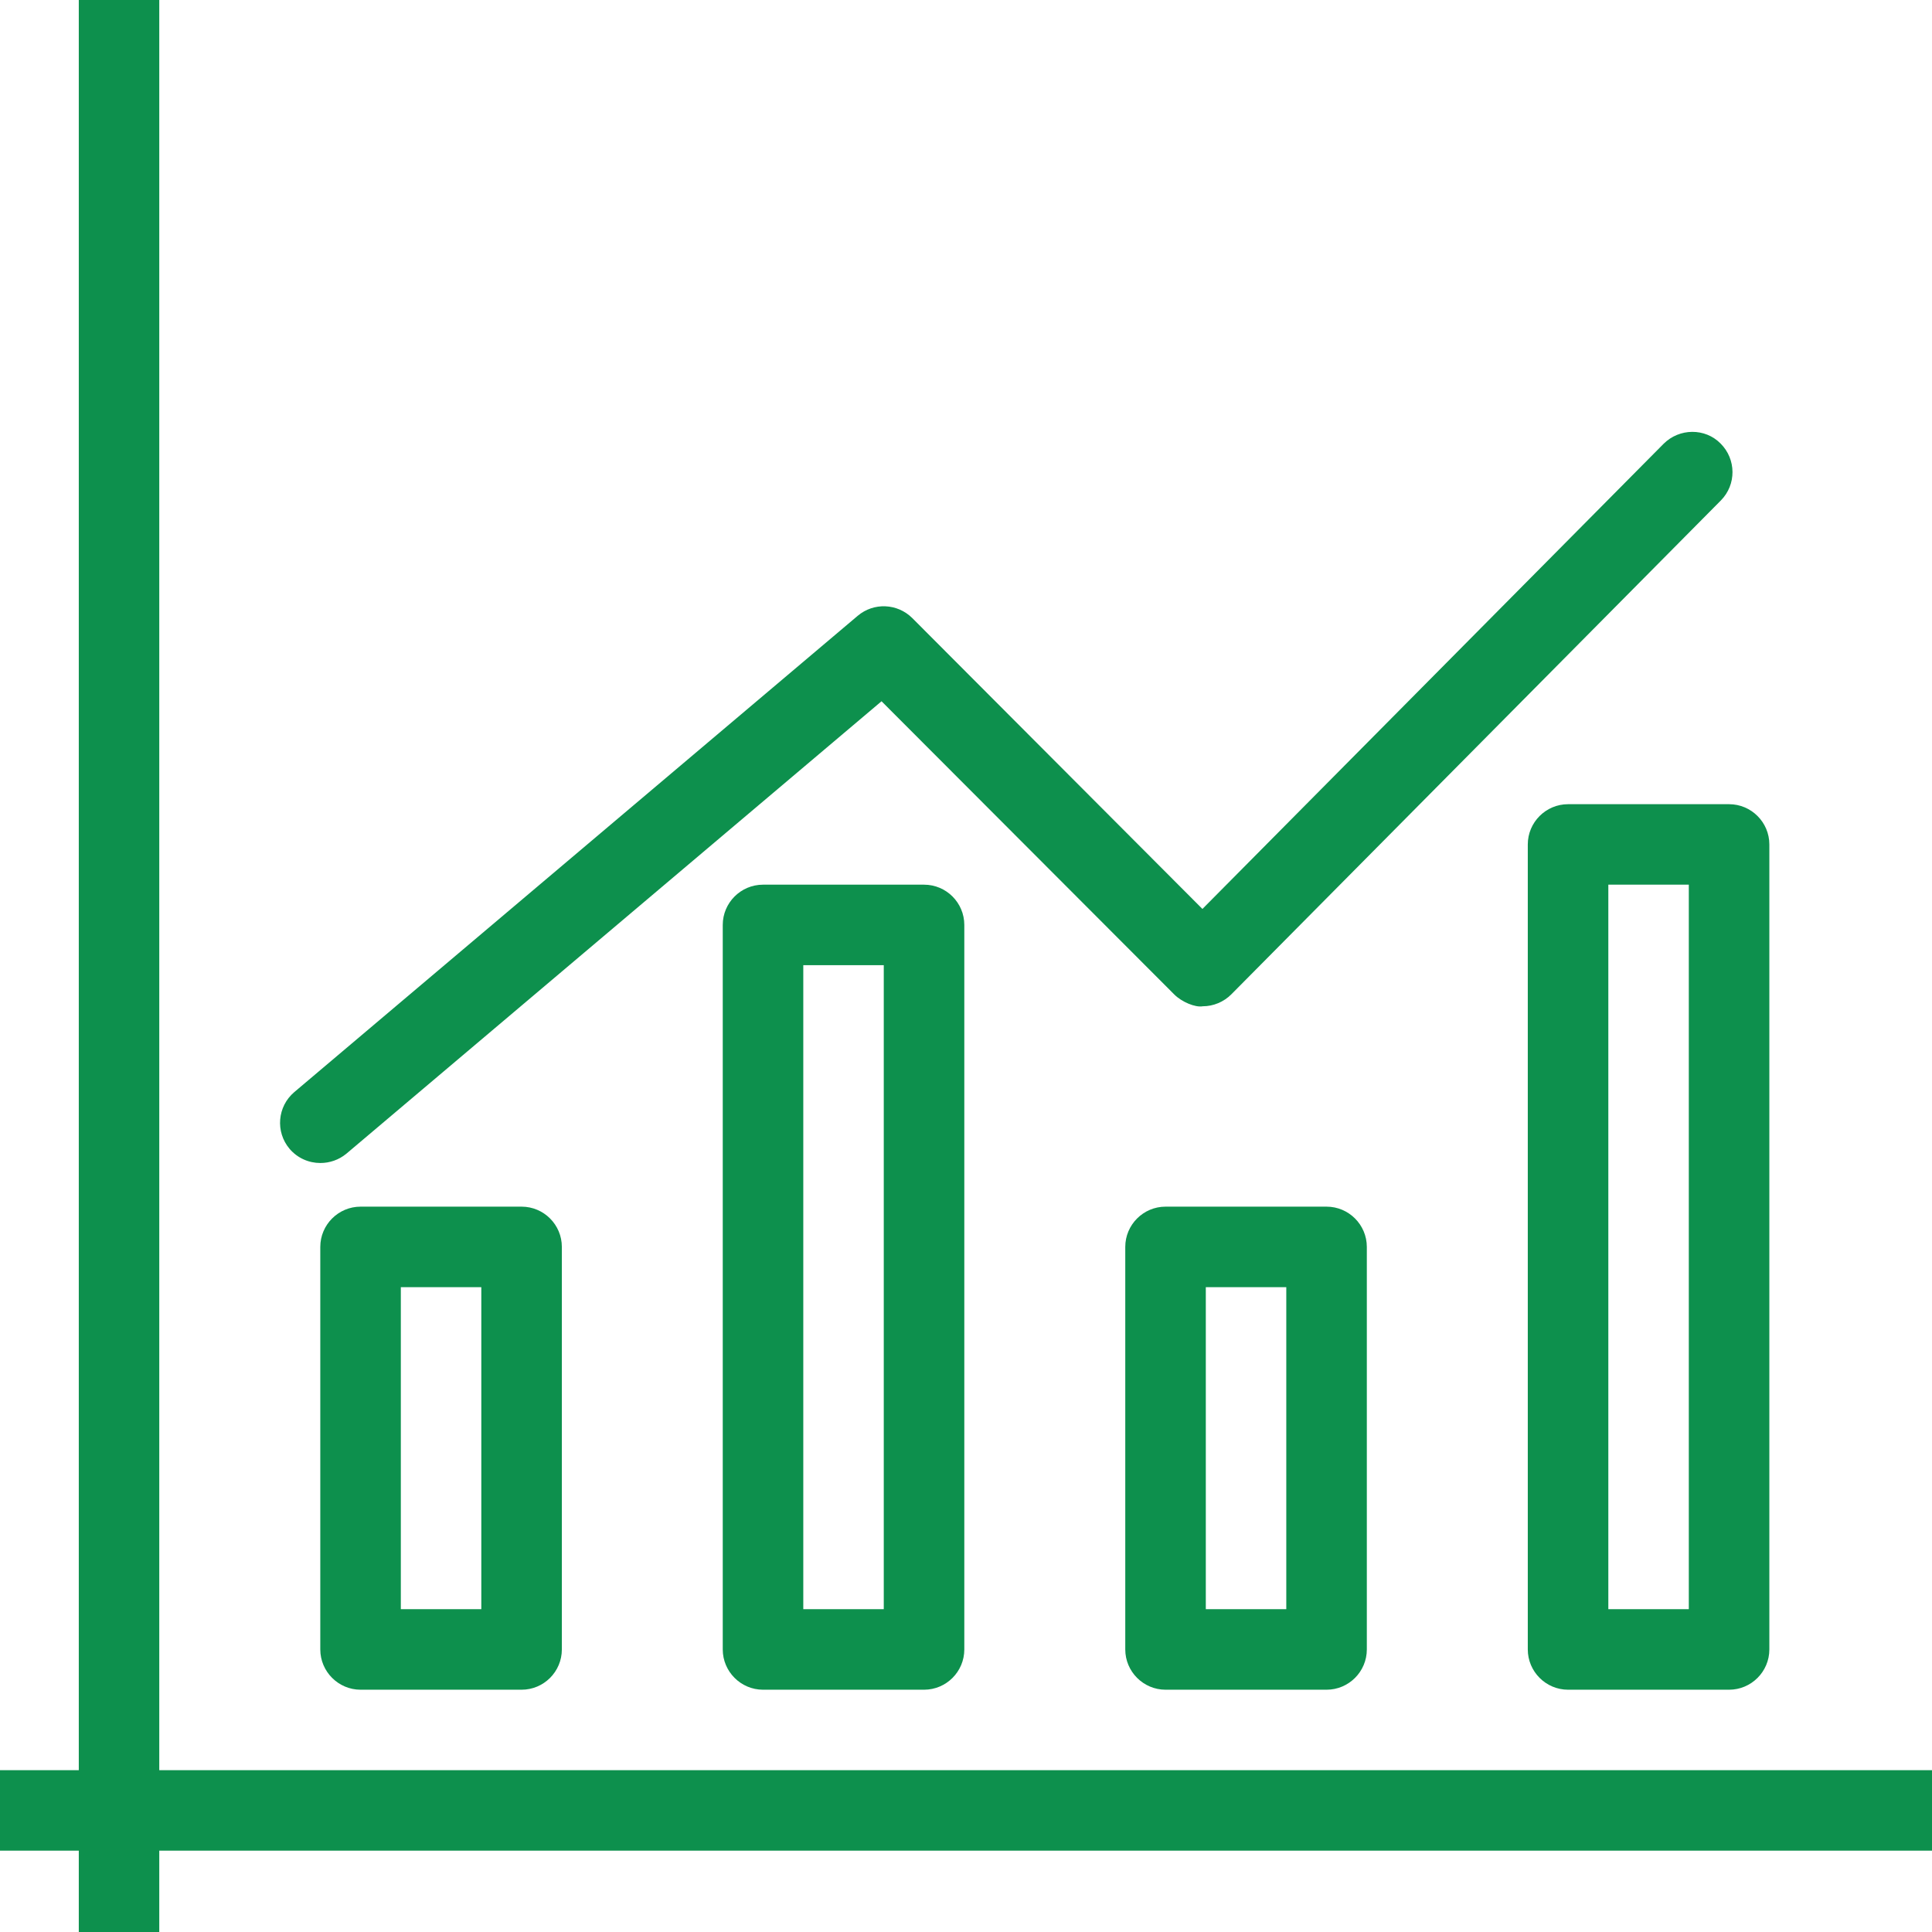
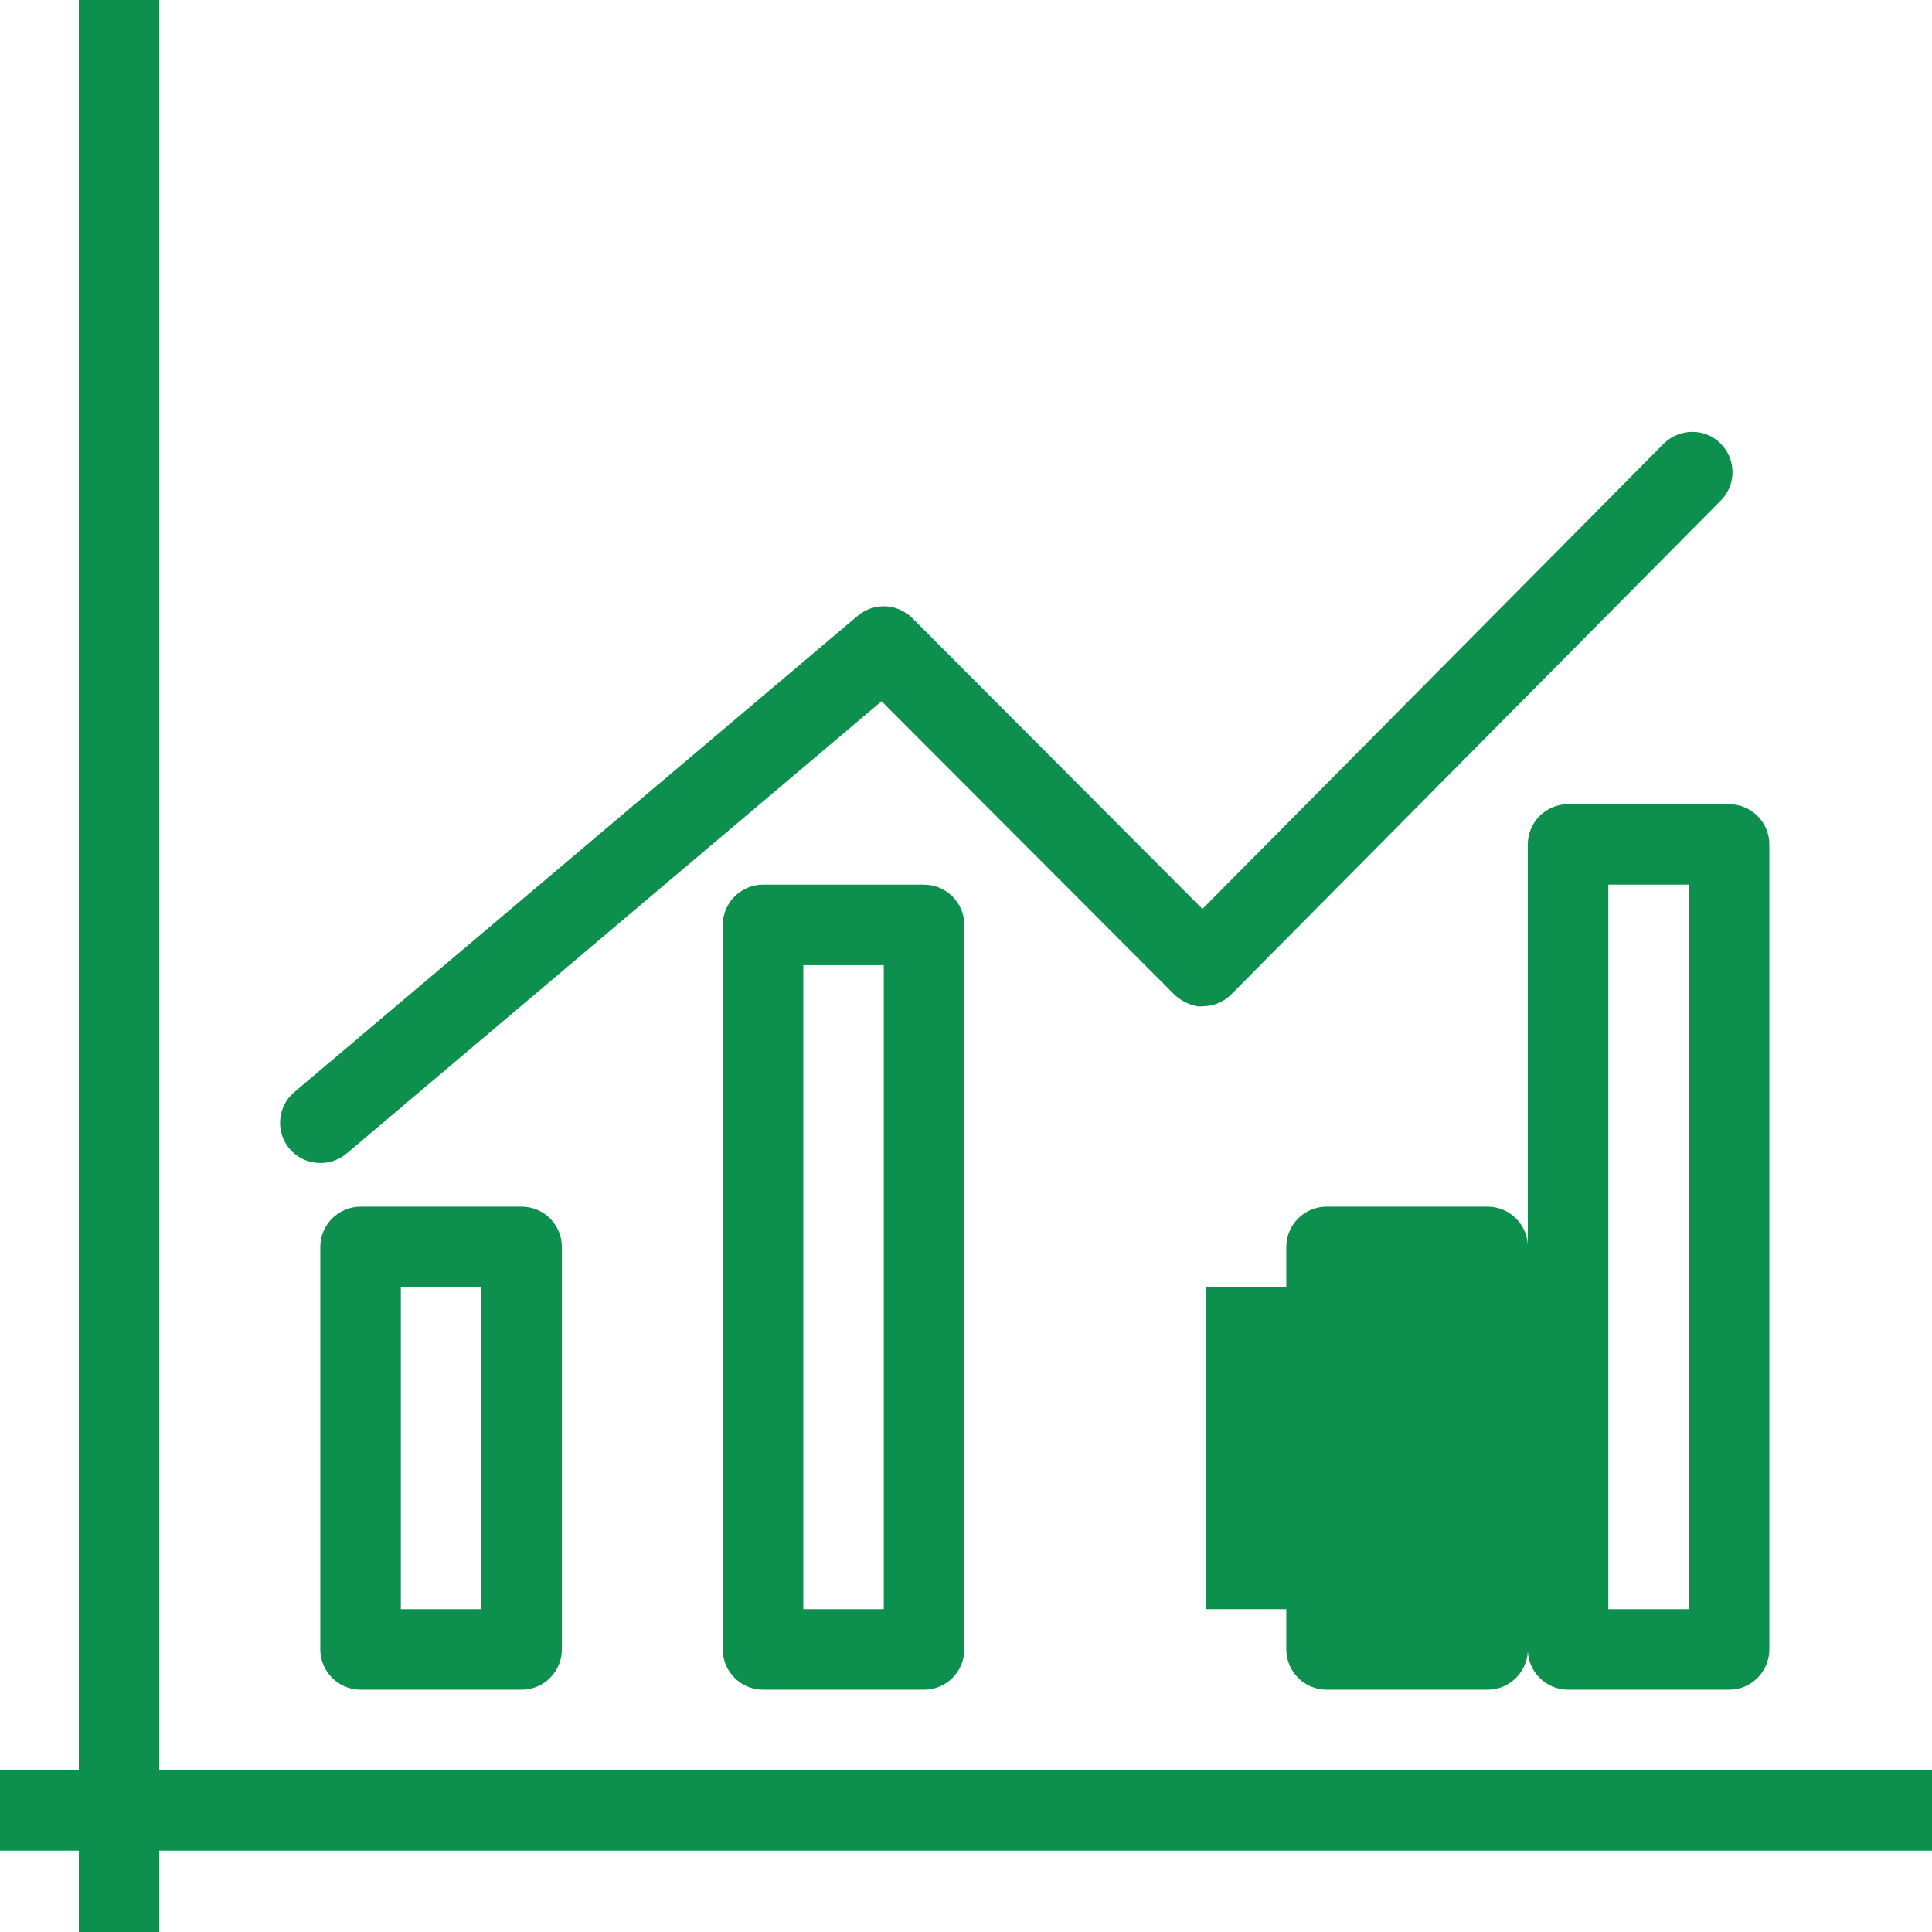
<svg xmlns="http://www.w3.org/2000/svg" role="presentation" version="1.1" width="40" height="40" viewBox="0 0 32 32">
-   <path d="M1.305 0h1.333v32h-1.333v-32zM0 29.32h32v1.333h-32v-1.333zM15.305 27.987h-2.667c-0.367 0-0.667-0.3-0.667-0.667v-12c0-0.368 0.3-0.667 0.667-0.667h2.667c0.368 0 0.667 0.299 0.667 0.667v12c0 0.368-0.299 0.667-0.667 0.667zM13.305 26.653h1.333v-10.667h-1.333v10.667zM8.639 27.987h-2.667c-0.367 0-0.667-0.3-0.667-0.667v-6.667c0-0.368 0.3-0.667 0.667-0.667h2.667c0.368 0 0.667 0.299 0.667 0.667v6.667c0 0.368-0.299 0.667-0.667 0.667zM6.639 26.653h1.333v-5.333h-1.333v5.333zM21.972 27.987h-2.667c-0.367 0-0.667-0.3-0.667-0.667v-6.667c0-0.368 0.3-0.667 0.667-0.667h2.667c0.367 0 0.667 0.299 0.667 0.667v6.667c0 0.368-0.3 0.667-0.667 0.667zM19.972 26.653h1.333v-5.333h-1.333v5.333zM28.639 27.987h-2.667c-0.367 0-0.667-0.3-0.667-0.667v-13.333c0-0.368 0.3-0.667 0.667-0.667h2.667c0.367 0 0.667 0.299 0.667 0.667v13.333c0 0.368-0.3 0.667-0.667 0.667zM26.639 26.653h1.333v-12h-1.333v12zM5.305 19.263c-0.189 0-0.377-0.080-0.509-0.235-0.237-0.281-0.203-0.701 0.079-0.94l9.332-7.889c0.264-0.223 0.656-0.208 0.904 0.039l4.805 4.817 7.639-7.705c0.261-0.26 0.687-0.264 0.943-0.004 0.261 0.26 0.264 0.681 0.005 0.943l-8.109 8.181c-0.125 0.125-0.296 0.197-0.472 0.197-0.124 0.023-0.348-0.071-0.472-0.195l-4.849-4.857-8.863 7.493c-0.127 0.105-0.28 0.155-0.432 0.155z" fill="#0D904D" />
+   <path d="M1.305 0h1.333v32h-1.333v-32zM0 29.32h32v1.333h-32v-1.333zM15.305 27.987h-2.667c-0.367 0-0.667-0.3-0.667-0.667v-12c0-0.368 0.3-0.667 0.667-0.667h2.667c0.368 0 0.667 0.299 0.667 0.667v12c0 0.368-0.299 0.667-0.667 0.667zM13.305 26.653h1.333v-10.667h-1.333v10.667zM8.639 27.987h-2.667c-0.367 0-0.667-0.3-0.667-0.667v-6.667c0-0.368 0.3-0.667 0.667-0.667h2.667c0.368 0 0.667 0.299 0.667 0.667v6.667c0 0.368-0.299 0.667-0.667 0.667zM6.639 26.653h1.333v-5.333h-1.333v5.333zM21.972 27.987c-0.367 0-0.667-0.3-0.667-0.667v-6.667c0-0.368 0.3-0.667 0.667-0.667h2.667c0.367 0 0.667 0.299 0.667 0.667v6.667c0 0.368-0.3 0.667-0.667 0.667zM19.972 26.653h1.333v-5.333h-1.333v5.333zM28.639 27.987h-2.667c-0.367 0-0.667-0.3-0.667-0.667v-13.333c0-0.368 0.3-0.667 0.667-0.667h2.667c0.367 0 0.667 0.299 0.667 0.667v13.333c0 0.368-0.3 0.667-0.667 0.667zM26.639 26.653h1.333v-12h-1.333v12zM5.305 19.263c-0.189 0-0.377-0.080-0.509-0.235-0.237-0.281-0.203-0.701 0.079-0.94l9.332-7.889c0.264-0.223 0.656-0.208 0.904 0.039l4.805 4.817 7.639-7.705c0.261-0.26 0.687-0.264 0.943-0.004 0.261 0.26 0.264 0.681 0.005 0.943l-8.109 8.181c-0.125 0.125-0.296 0.197-0.472 0.197-0.124 0.023-0.348-0.071-0.472-0.195l-4.849-4.857-8.863 7.493c-0.127 0.105-0.28 0.155-0.432 0.155z" fill="#0D904D" />
</svg>